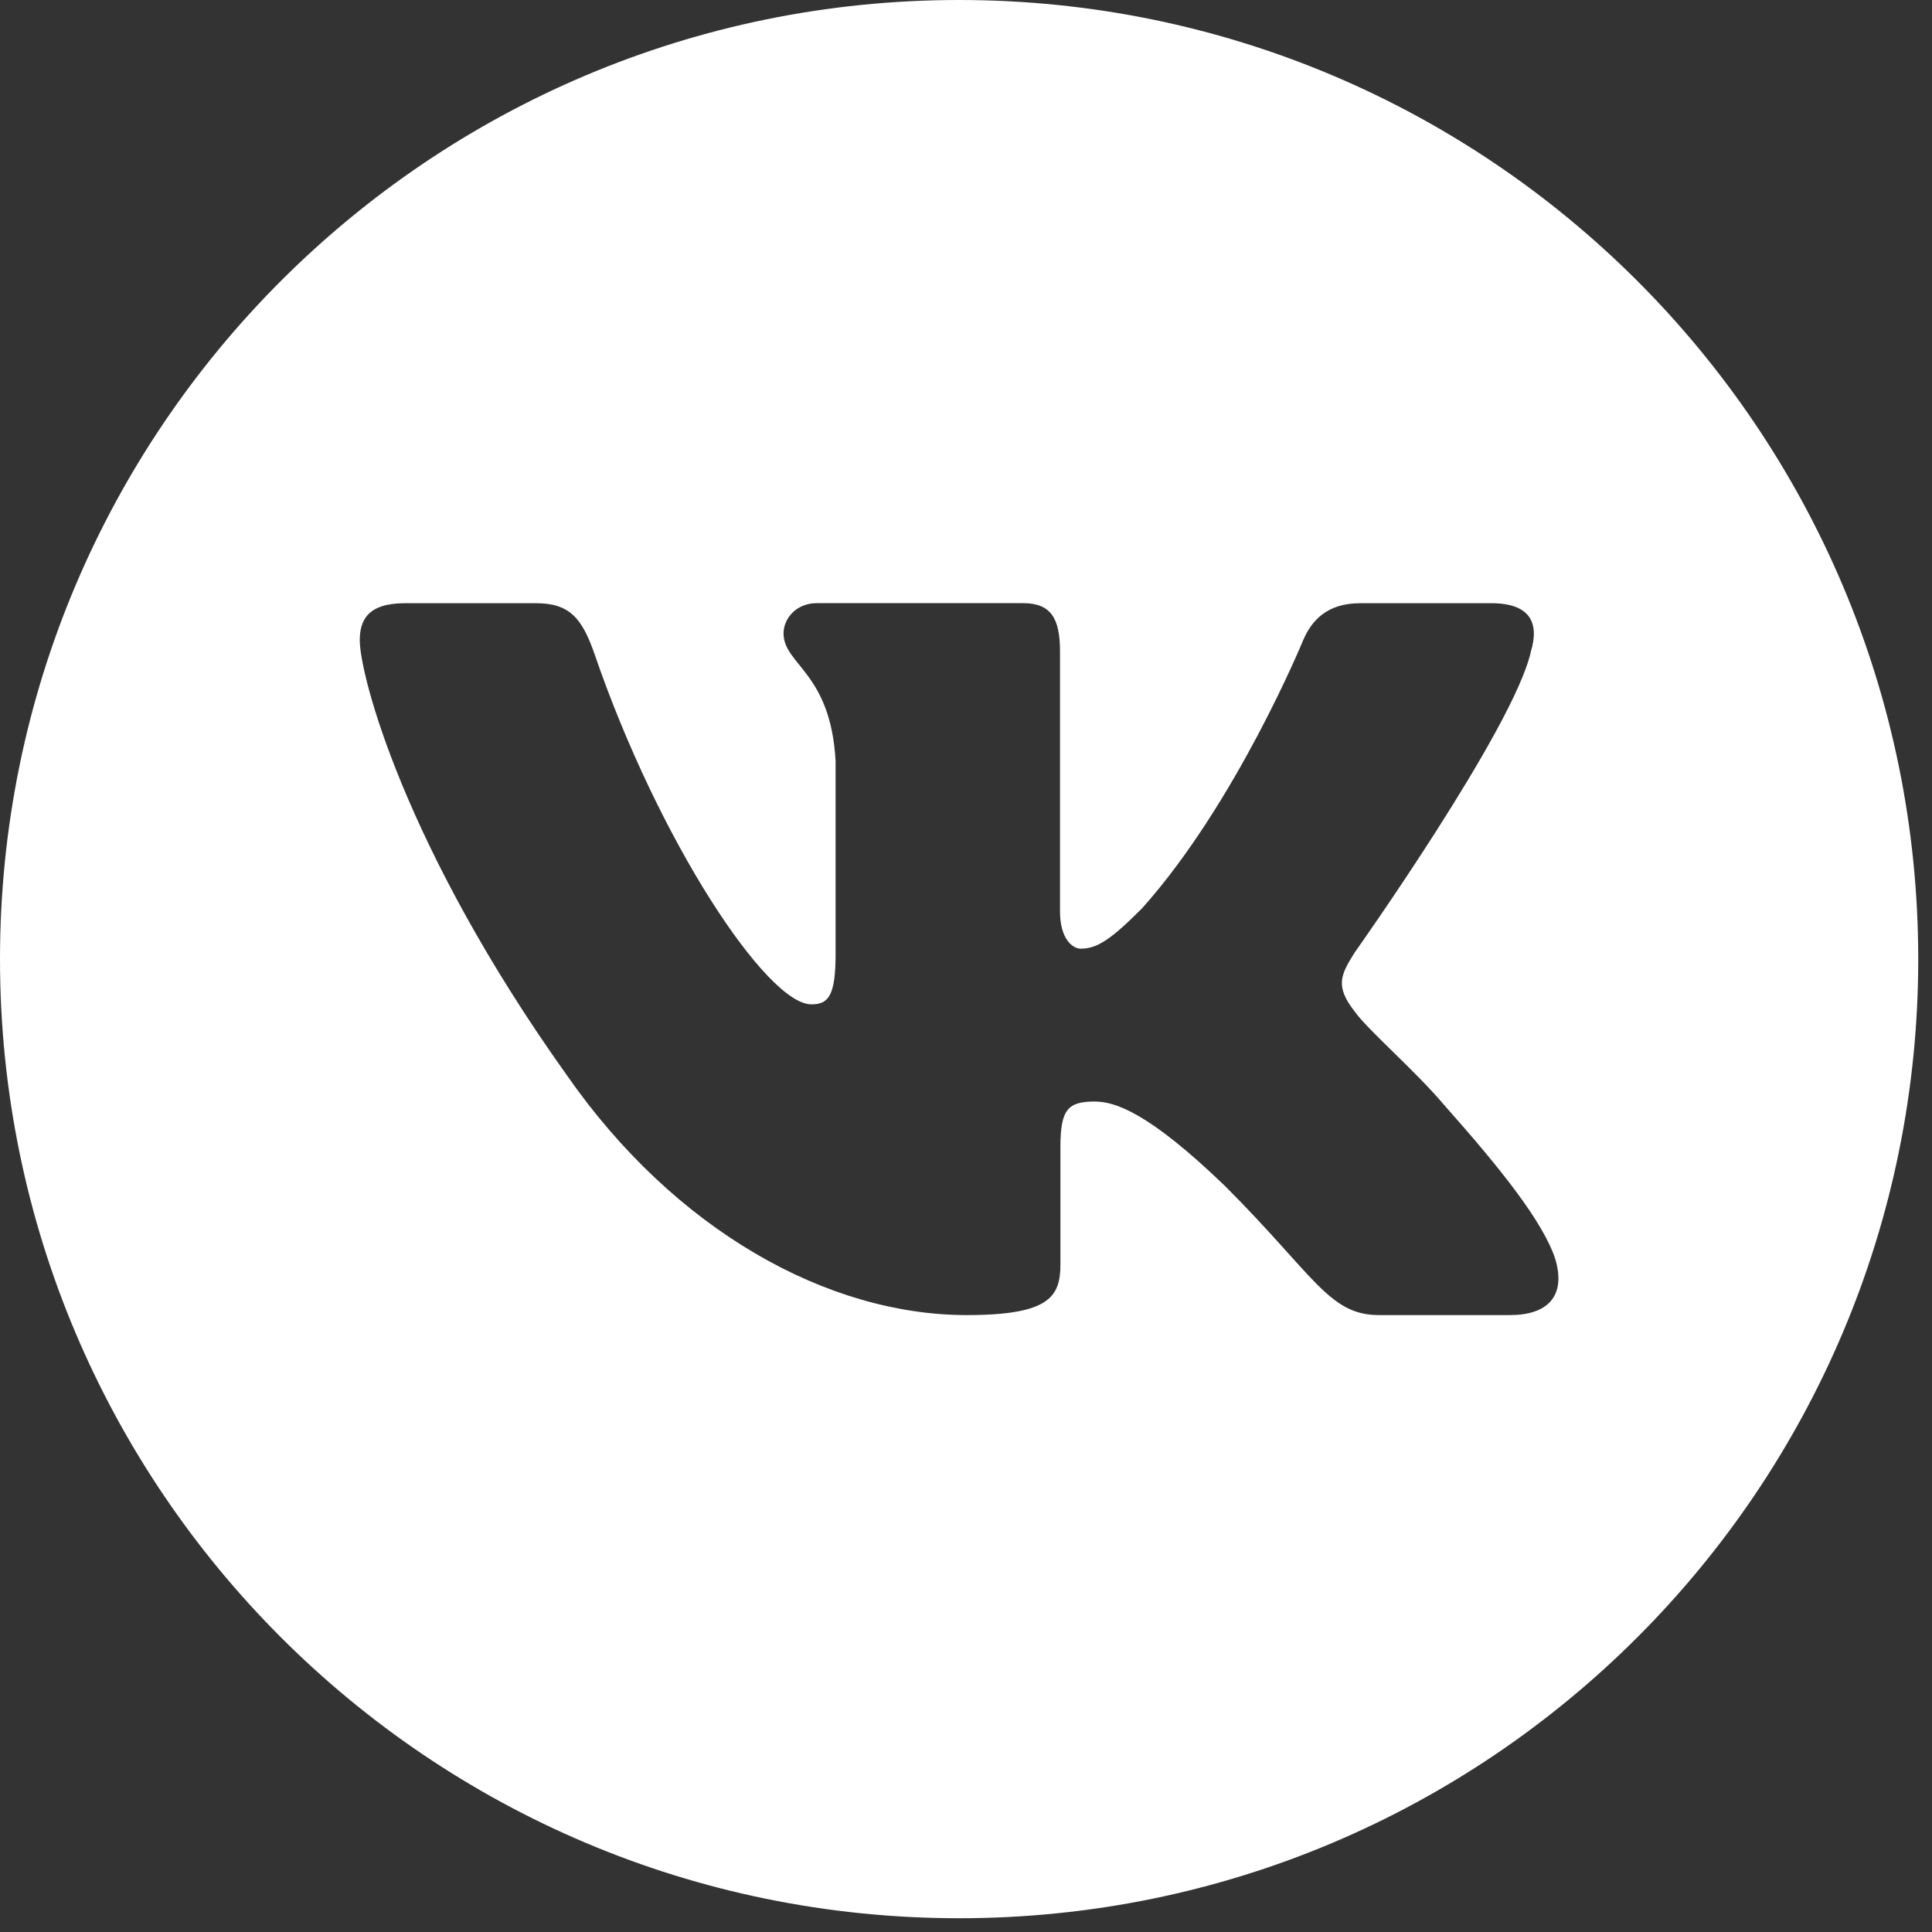
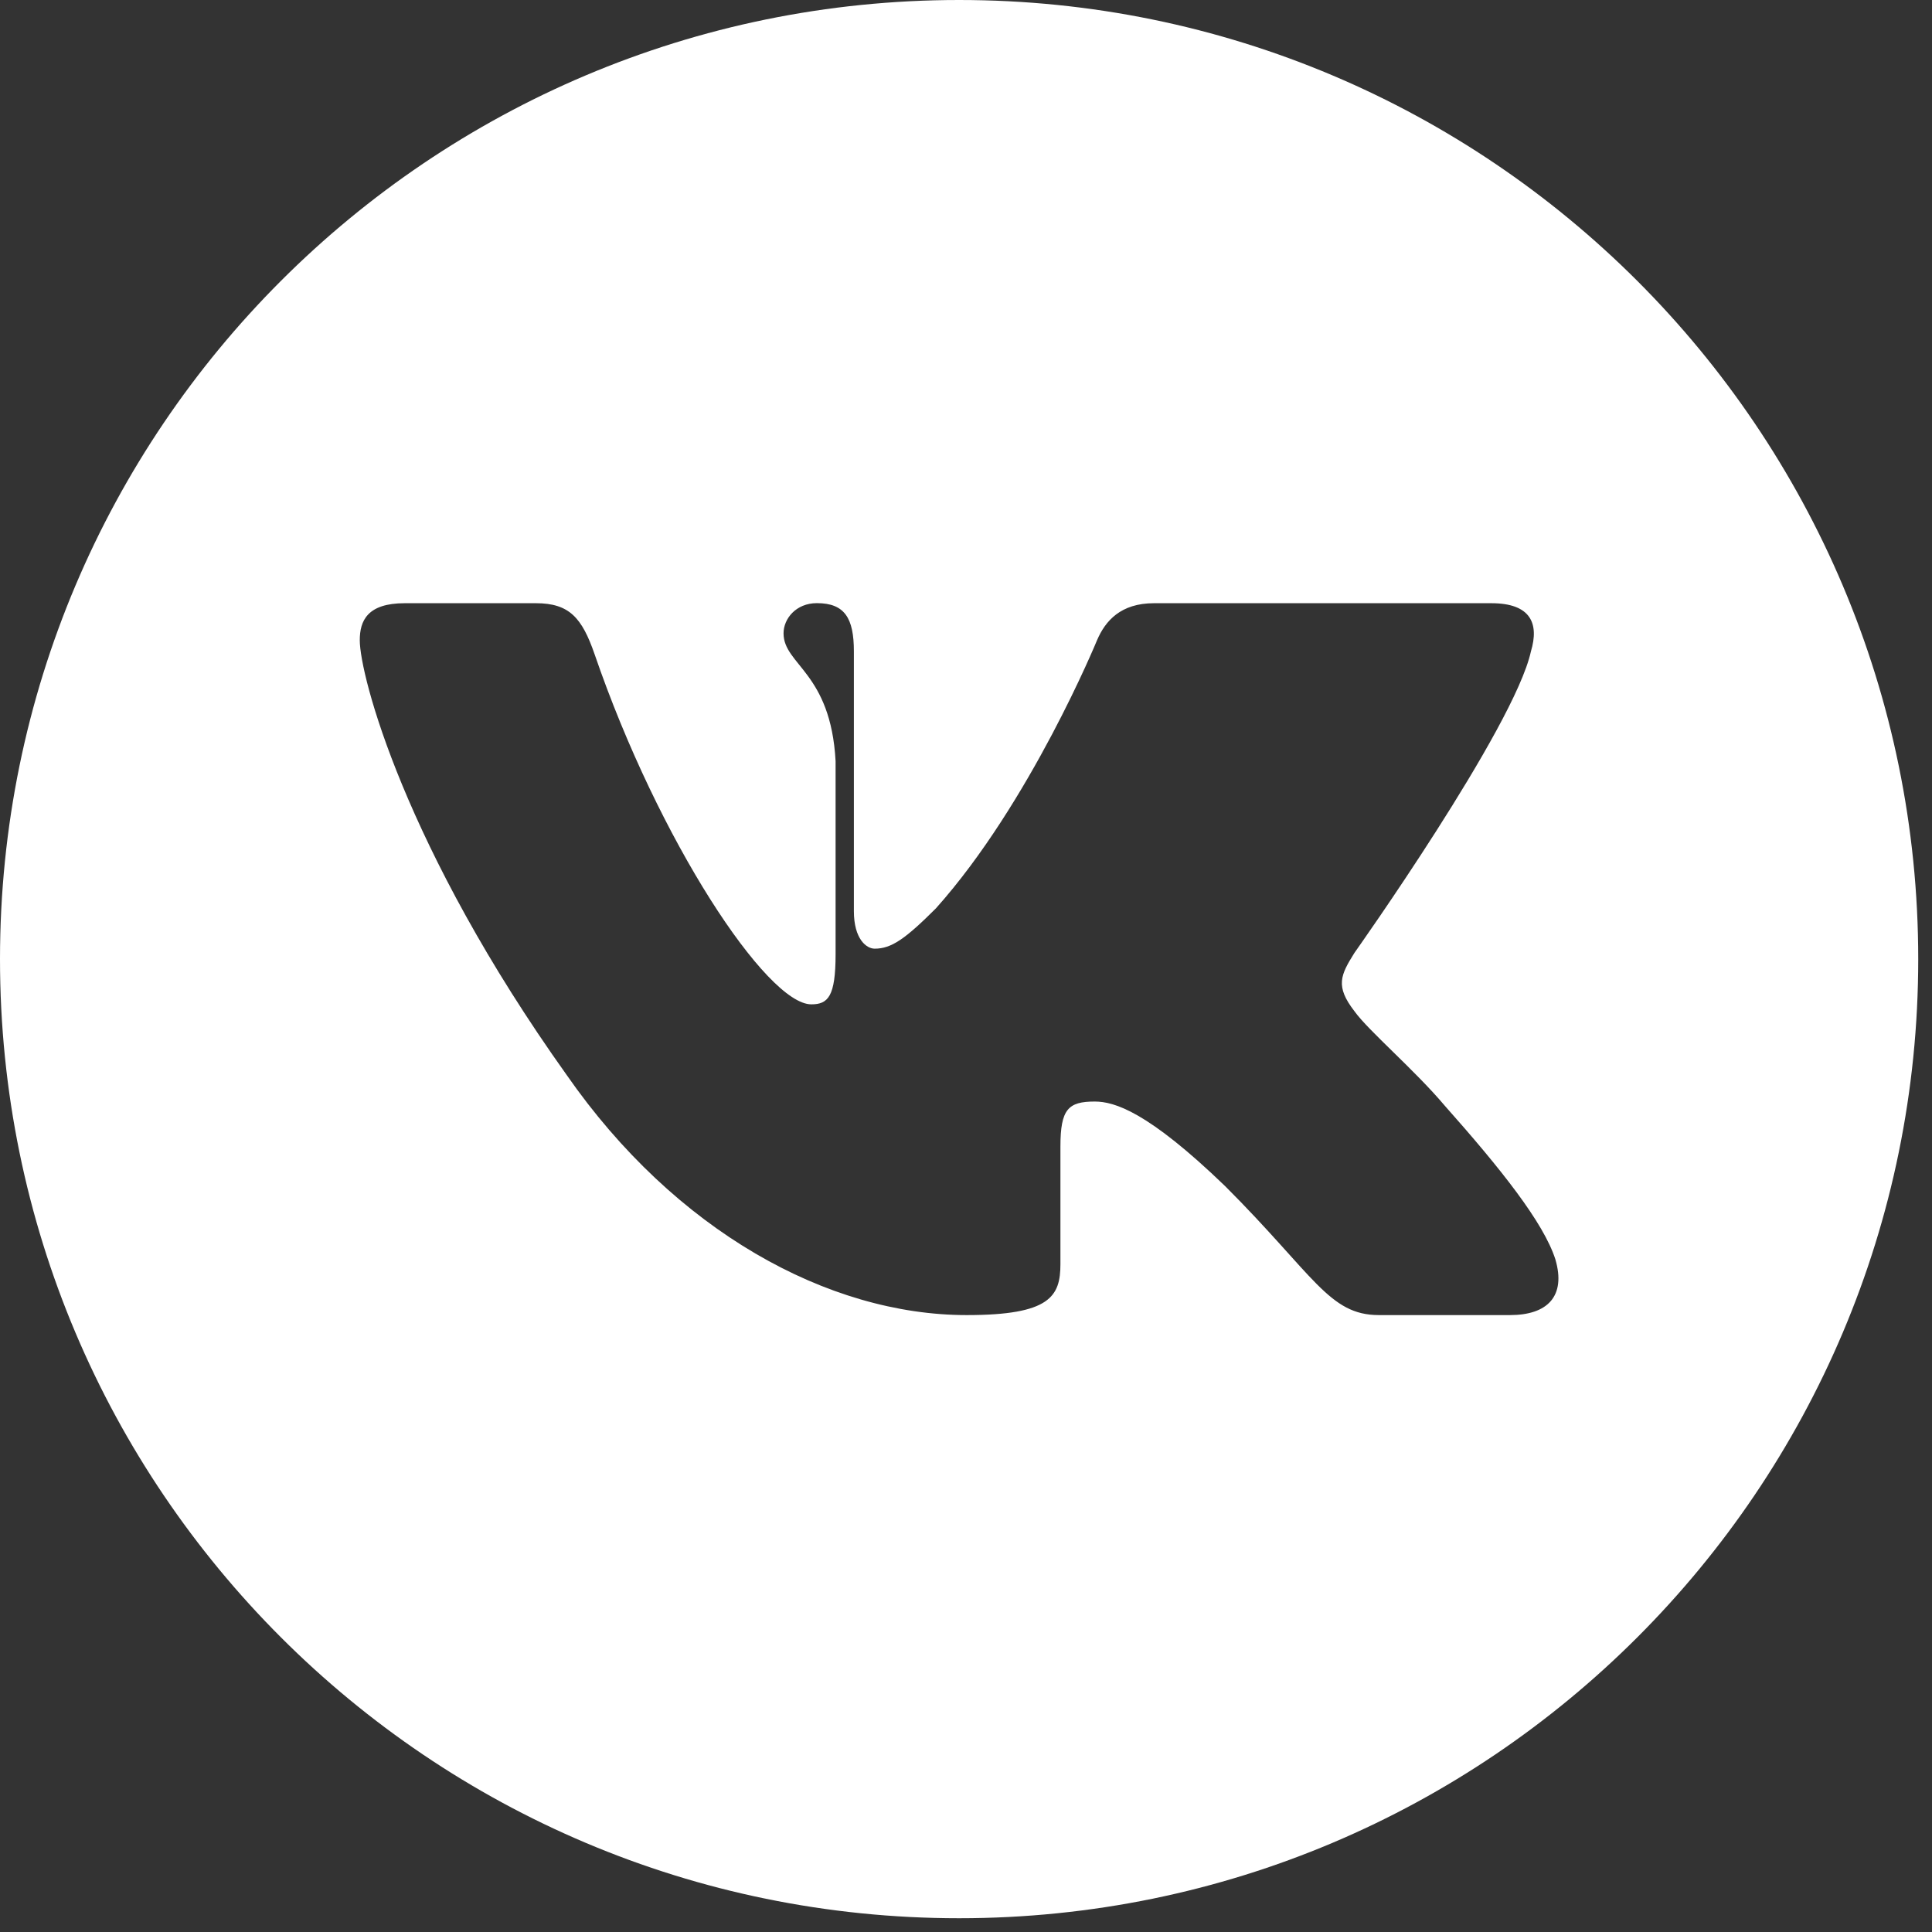
<svg xmlns="http://www.w3.org/2000/svg" width="32" height="32">
  <rect width="100%" height="100%" fill="#333333" stroke="none" />
-   <path fill="#FFF" d="M15.886 0C7.112 0 0 7.112 0 15.886s7.112 15.886 15.886 15.886 15.886-7.112 15.886-15.886S24.66 0 15.886 0zm9.125 21.782h-2.172c-.828 0-1.071-.66-2.544-2.133-1.288-1.243-1.84-1.404-2.163-1.404-.437 0-.568.124-.568.744v1.948c0 .534-.17.845-1.552.845-2.3 0-4.83-1.397-6.624-3.974-2.692-3.774-3.429-6.628-3.429-7.203 0-.322.124-.614.745-.614h2.172c.555 0 .764.243.972.844 1.062 3.095 2.853 5.8 3.59 5.8.276 0 .402-.128.402-.83v-3.198c-.08-1.473-.862-1.594-.862-2.117 0-.243.207-.5.552-.5h3.414c.46 0 .613.247.613.799v4.303c0 .46.207.621.345.621.276 0 .506-.161 1.013-.667 1.564-1.749 2.669-4.441 2.669-4.441.138-.323.393-.614.945-.614H24.7c.657 0 .795.338.657.798-.277 1.265-2.923 4.993-2.923 4.993-.23.368-.322.552 0 .967.23.322.99.966 1.496 1.565.933 1.05 1.636 1.935 1.832 2.545.179.612-.132.923-.752.923z" />
+   <path fill="#FFF" d="M15.886 0C7.112 0 0 7.112 0 15.886s7.112 15.886 15.886 15.886 15.886-7.112 15.886-15.886S24.66 0 15.886 0zm9.125 21.782h-2.172c-.828 0-1.071-.66-2.544-2.133-1.288-1.243-1.84-1.404-2.163-1.404-.437 0-.568.124-.568.744v1.948c0 .534-.17.845-1.552.845-2.3 0-4.83-1.397-6.624-3.974-2.692-3.774-3.429-6.628-3.429-7.203 0-.322.124-.614.745-.614h2.172c.555 0 .764.243.972.844 1.062 3.095 2.853 5.8 3.59 5.8.276 0 .402-.128.402-.83v-3.198c-.08-1.473-.862-1.594-.862-2.117 0-.243.207-.5.552-.5c.46 0 .613.247.613.799v4.303c0 .46.207.621.345.621.276 0 .506-.161 1.013-.667 1.564-1.749 2.669-4.441 2.669-4.441.138-.323.393-.614.945-.614H24.7c.657 0 .795.338.657.798-.277 1.265-2.923 4.993-2.923 4.993-.23.368-.322.552 0 .967.23.322.99.966 1.496 1.565.933 1.05 1.636 1.935 1.832 2.545.179.612-.132.923-.752.923z" />
</svg>